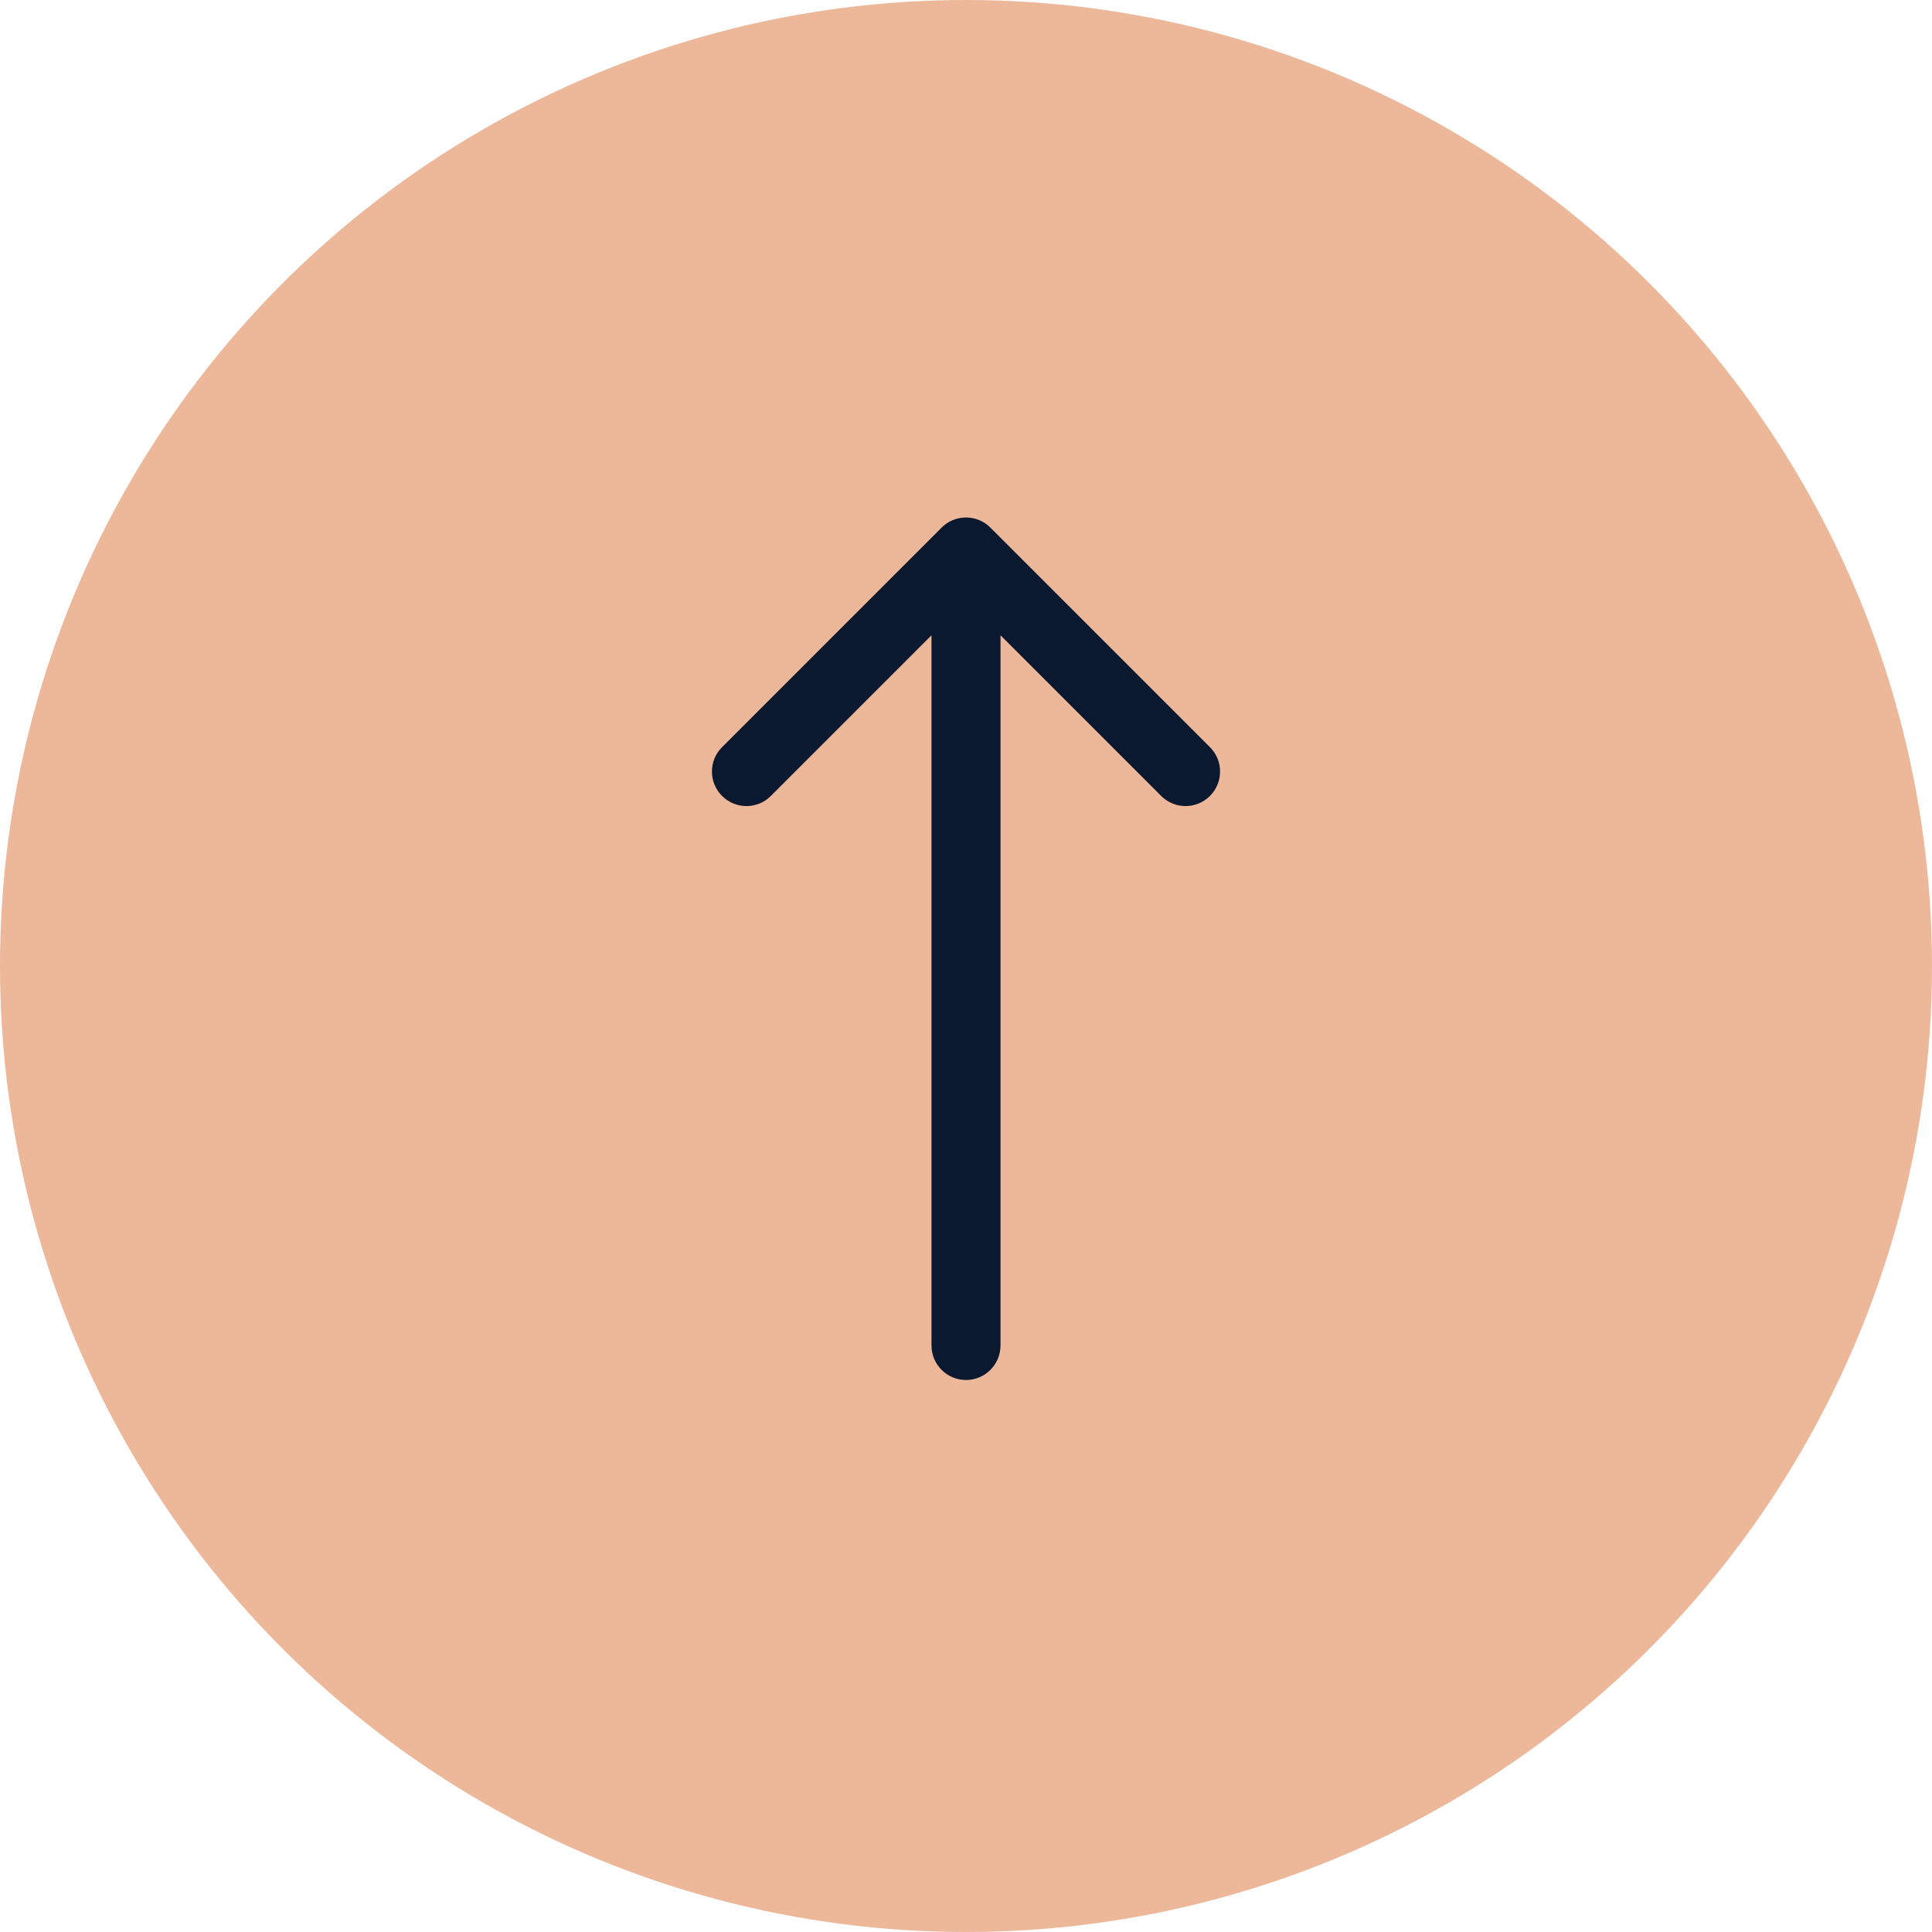
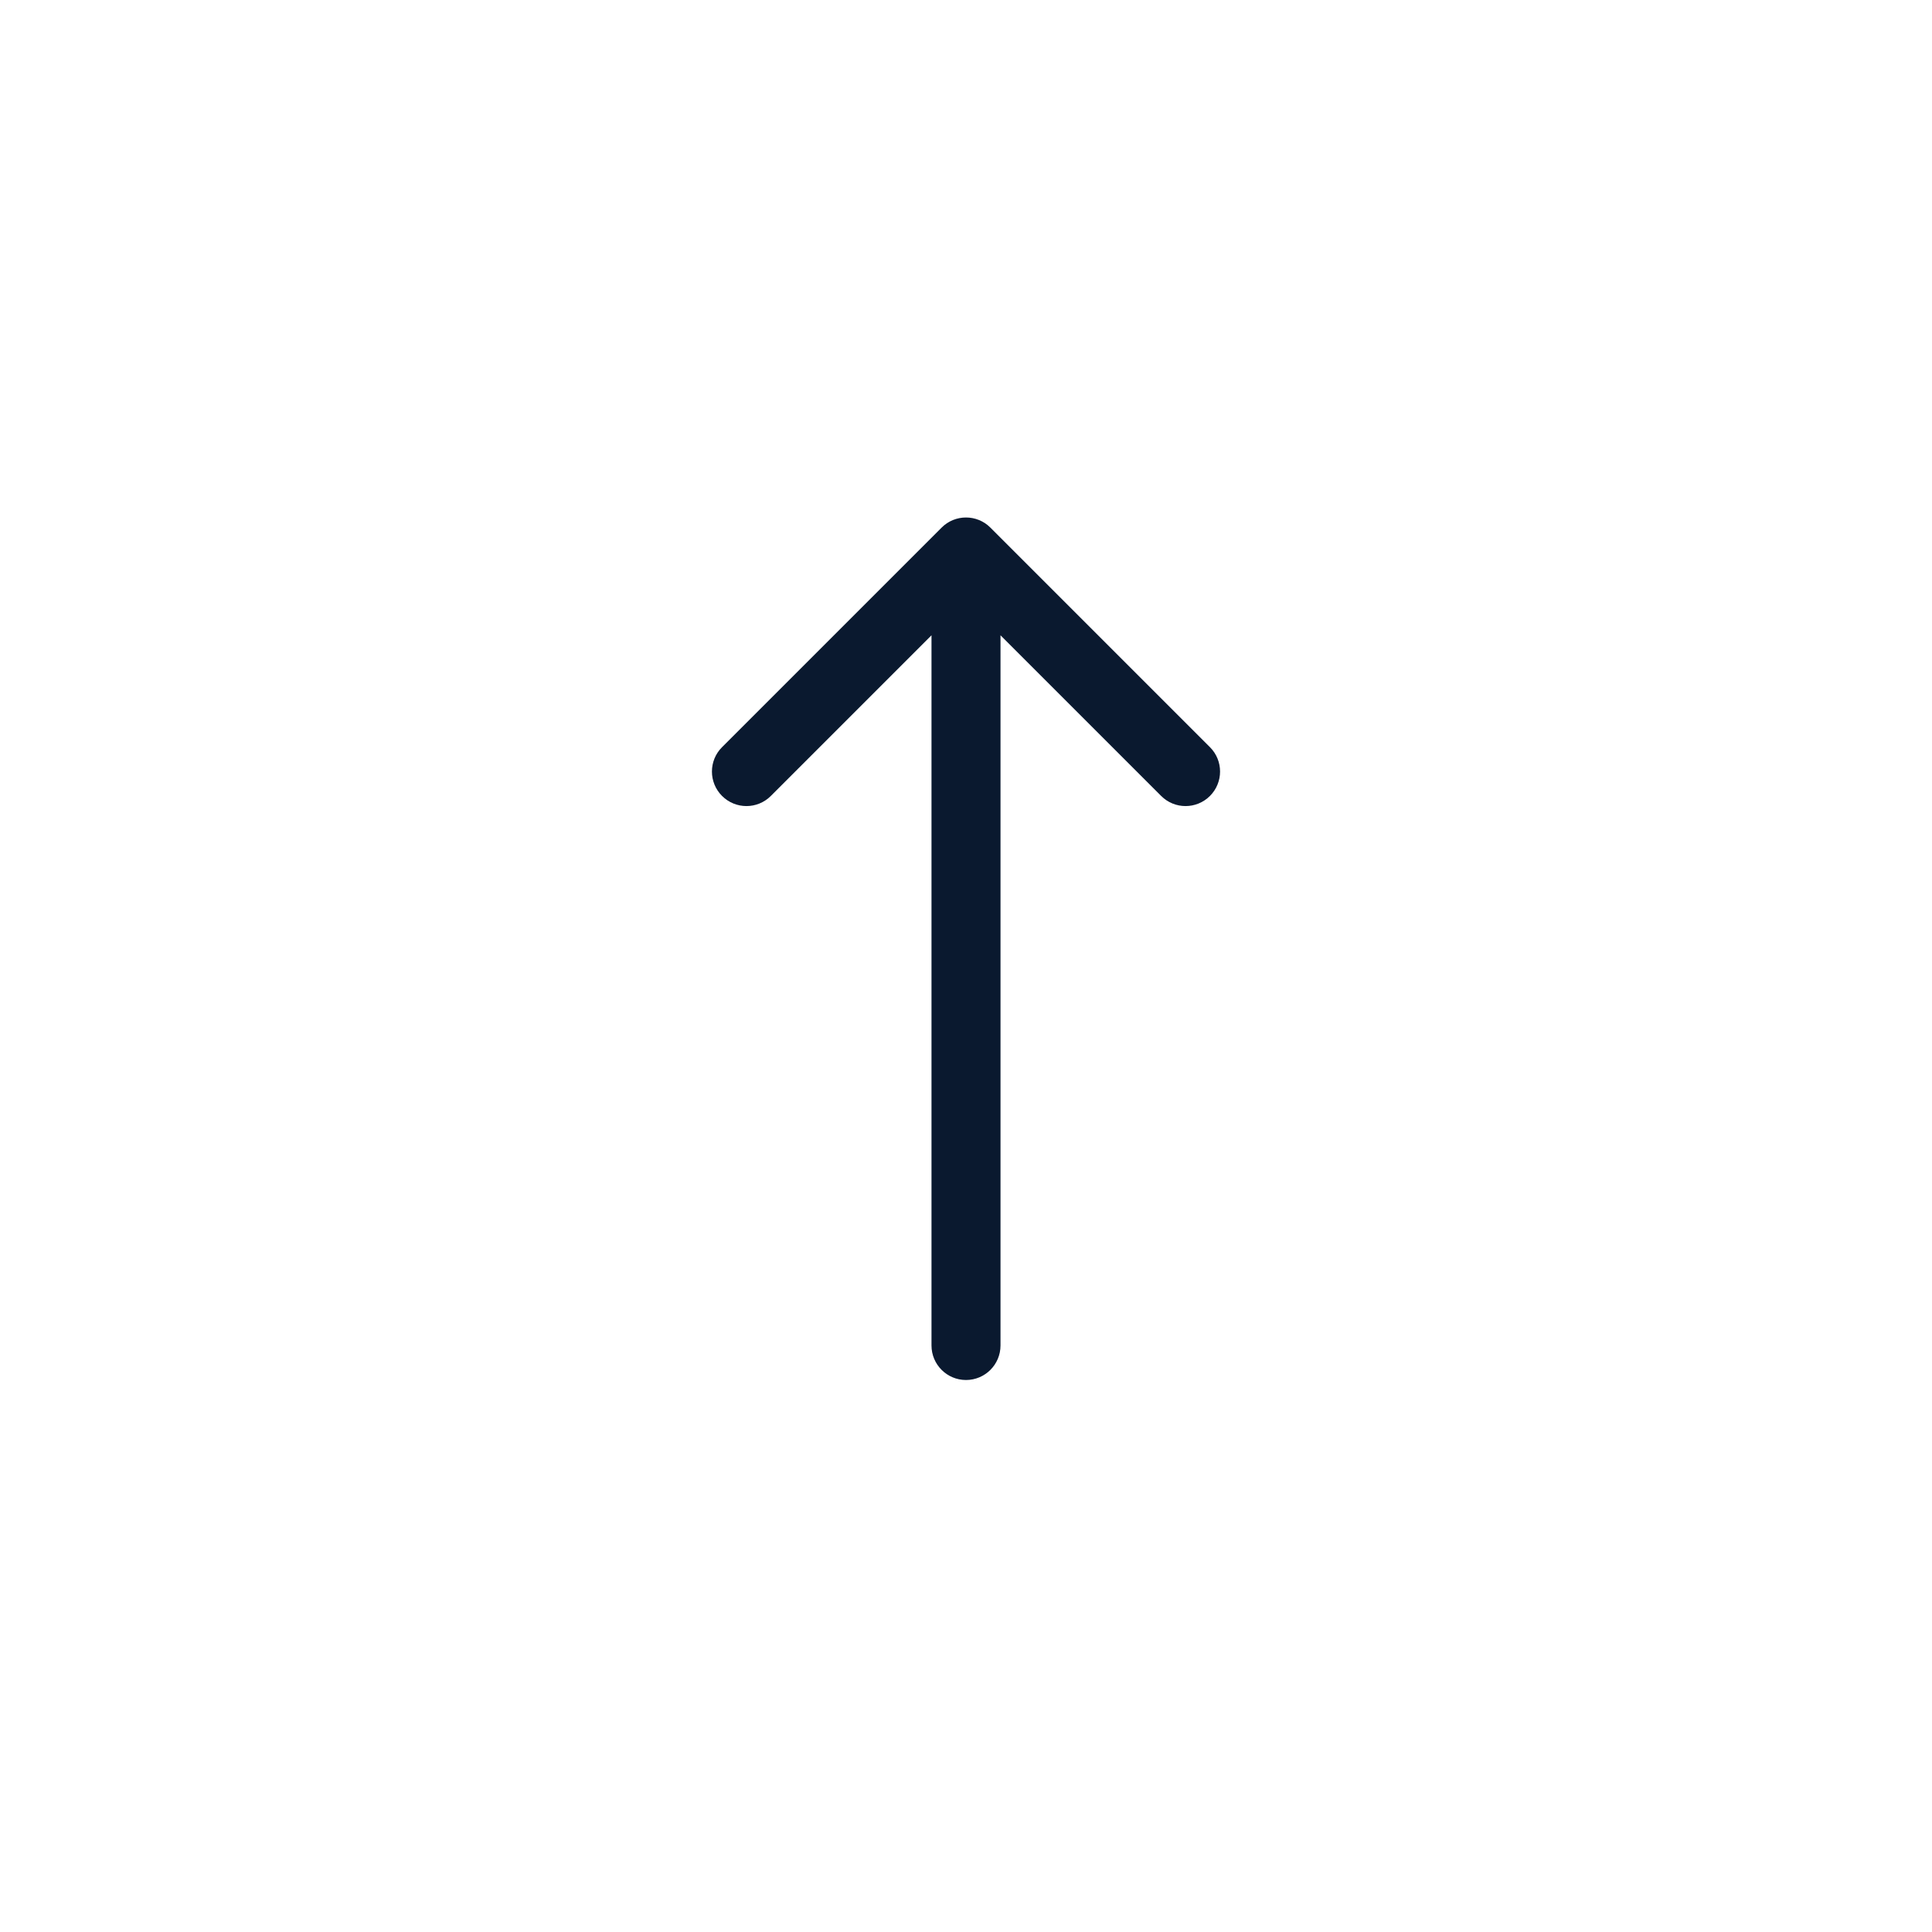
<svg xmlns="http://www.w3.org/2000/svg" fill="none" height="100%" overflow="visible" preserveAspectRatio="none" style="display: block;" viewBox="0 0 56 56" width="100%">
  <g id="Group 7">
-     <circle cx="28" cy="28" fill="#EDB79A" id="Ellipse 10" r="28" />
    <path d="M27 39C27 39.552 27.448 40 28 40C28.552 40 29 39.552 29 39H28H27ZM28.707 15.293C28.317 14.902 27.683 14.902 27.293 15.293L20.929 21.657C20.538 22.047 20.538 22.68 20.929 23.071C21.32 23.462 21.953 23.462 22.343 23.071L28 17.414L33.657 23.071C34.047 23.462 34.681 23.462 35.071 23.071C35.462 22.68 35.462 22.047 35.071 21.657L28.707 15.293ZM28 39H29V16H28H27V39H28Z" fill="#0A192F" id="Arrow 8" />
  </g>
</svg>